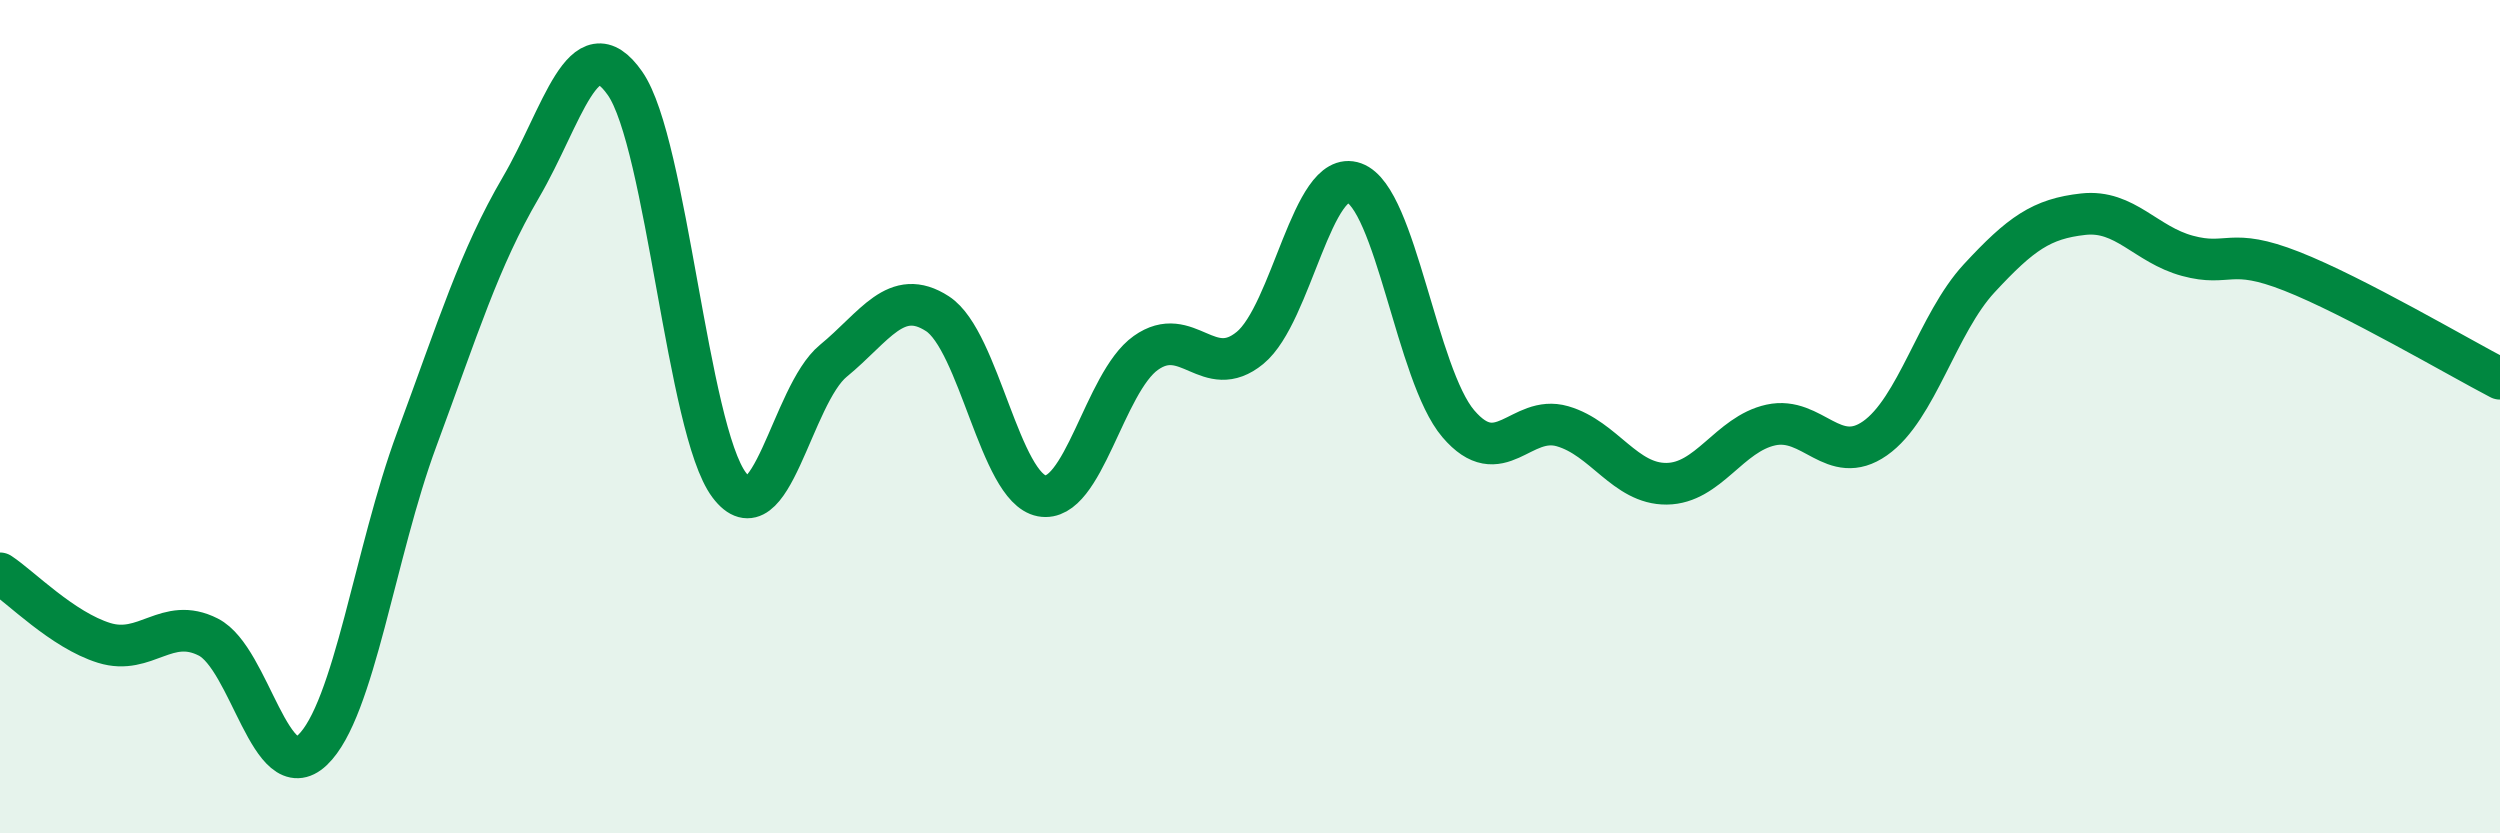
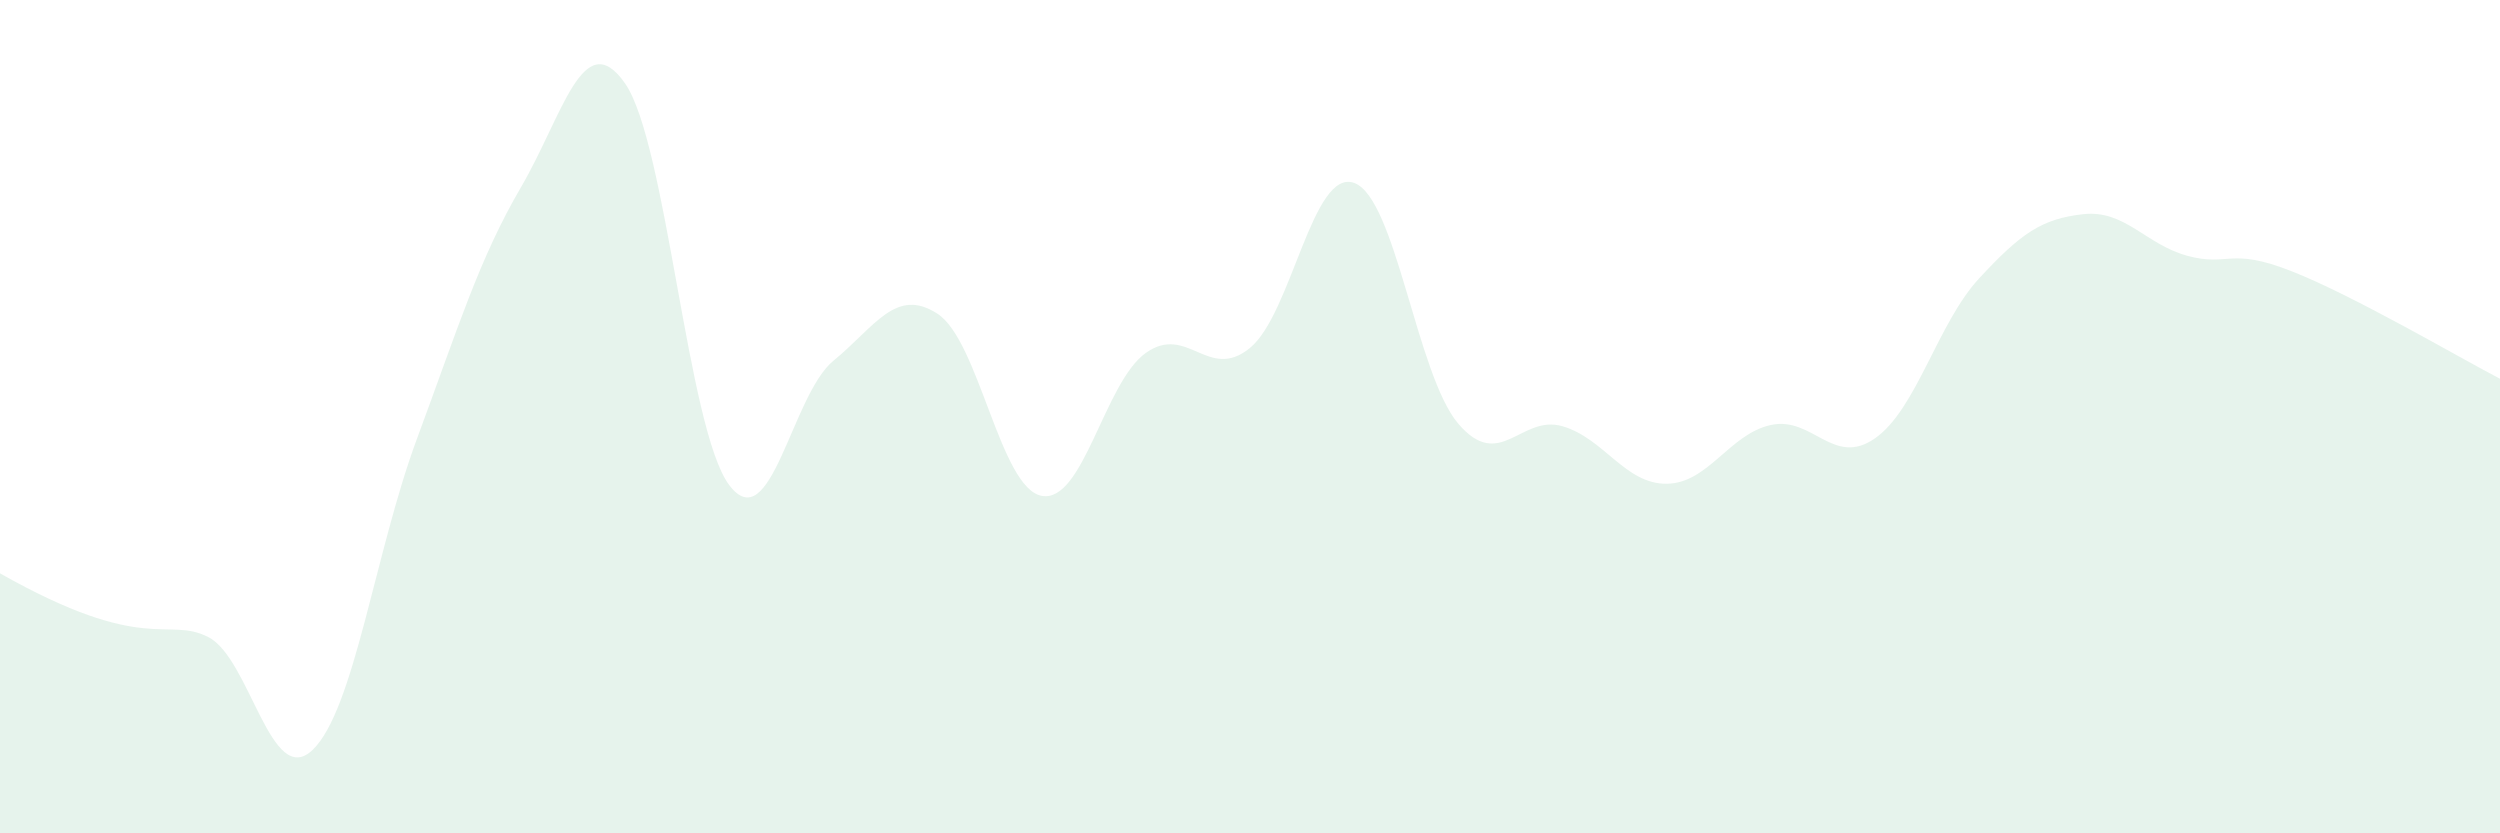
<svg xmlns="http://www.w3.org/2000/svg" width="60" height="20" viewBox="0 0 60 20">
-   <path d="M 0,13.76 C 0.5,14.09 1.5,15.12 2.5,15.43 C 3.5,15.74 4,14.78 5,15.29 C 6,15.8 6.5,18.95 7.5,18 C 8.5,17.05 9,13.25 10,10.55 C 11,7.85 11.5,6.21 12.5,4.5 C 13.5,2.79 14,0.57 15,2 C 16,3.43 16.5,10.31 17.5,11.64 C 18.5,12.97 19,9.48 20,8.66 C 21,7.84 21.5,6.88 22.5,7.53 C 23.5,8.18 24,11.71 25,11.9 C 26,12.09 26.5,9.18 27.5,8.47 C 28.5,7.76 29,9.17 30,8.35 C 31,7.53 31.5,4.03 32.5,4.39 C 33.5,4.75 34,9 35,10.17 C 36,11.34 36.5,9.94 37.5,10.23 C 38.5,10.52 39,11.62 40,11.61 C 41,11.6 41.5,10.42 42.5,10.2 C 43.5,9.98 44,11.22 45,10.52 C 46,9.82 46.5,7.76 47.5,6.68 C 48.5,5.6 49,5.25 50,5.14 C 51,5.03 51.5,5.87 52.5,6.14 C 53.5,6.41 53.5,5.92 55,6.51 C 56.5,7.1 59,8.57 60,9.09L60 20L0 20Z" fill="#008740" opacity="0.1" stroke-linecap="round" stroke-linejoin="round" />
-   <path d="M 0,13.76 C 0.5,14.09 1.5,15.12 2.5,15.43 C 3.5,15.74 4,14.78 5,15.29 C 6,15.8 6.5,18.95 7.5,18 C 8.5,17.05 9,13.25 10,10.55 C 11,7.85 11.5,6.21 12.5,4.5 C 13.5,2.79 14,0.57 15,2 C 16,3.43 16.5,10.31 17.5,11.64 C 18.5,12.97 19,9.48 20,8.66 C 21,7.84 21.5,6.88 22.5,7.53 C 23.5,8.18 24,11.71 25,11.9 C 26,12.09 26.5,9.18 27.5,8.47 C 28.5,7.76 29,9.17 30,8.35 C 31,7.53 31.5,4.03 32.5,4.39 C 33.5,4.75 34,9 35,10.17 C 36,11.34 36.5,9.94 37.5,10.23 C 38.5,10.52 39,11.62 40,11.61 C 41,11.6 41.5,10.42 42.5,10.2 C 43.5,9.98 44,11.22 45,10.52 C 46,9.82 46.5,7.76 47.5,6.68 C 48.5,5.6 49,5.25 50,5.14 C 51,5.03 51.5,5.87 52.5,6.14 C 53.5,6.41 53.5,5.92 55,6.51 C 56.5,7.1 59,8.57 60,9.09" stroke="#008740" stroke-width="1" fill="none" stroke-linecap="round" stroke-linejoin="round" />
+   <path d="M 0,13.76 C 3.5,15.74 4,14.78 5,15.29 C 6,15.8 6.5,18.95 7.5,18 C 8.5,17.05 9,13.25 10,10.55 C 11,7.85 11.5,6.21 12.5,4.5 C 13.5,2.79 14,0.57 15,2 C 16,3.43 16.5,10.31 17.5,11.64 C 18.5,12.97 19,9.48 20,8.66 C 21,7.84 21.5,6.88 22.5,7.53 C 23.5,8.18 24,11.71 25,11.9 C 26,12.09 26.5,9.18 27.5,8.47 C 28.5,7.76 29,9.17 30,8.35 C 31,7.53 31.5,4.03 32.5,4.39 C 33.5,4.75 34,9 35,10.17 C 36,11.34 36.5,9.94 37.5,10.23 C 38.5,10.52 39,11.62 40,11.61 C 41,11.6 41.5,10.42 42.5,10.2 C 43.5,9.98 44,11.22 45,10.52 C 46,9.82 46.5,7.76 47.5,6.68 C 48.5,5.6 49,5.25 50,5.14 C 51,5.03 51.5,5.87 52.5,6.14 C 53.5,6.41 53.5,5.92 55,6.51 C 56.5,7.1 59,8.57 60,9.09L60 20L0 20Z" fill="#008740" opacity="0.1" stroke-linecap="round" stroke-linejoin="round" />
</svg>